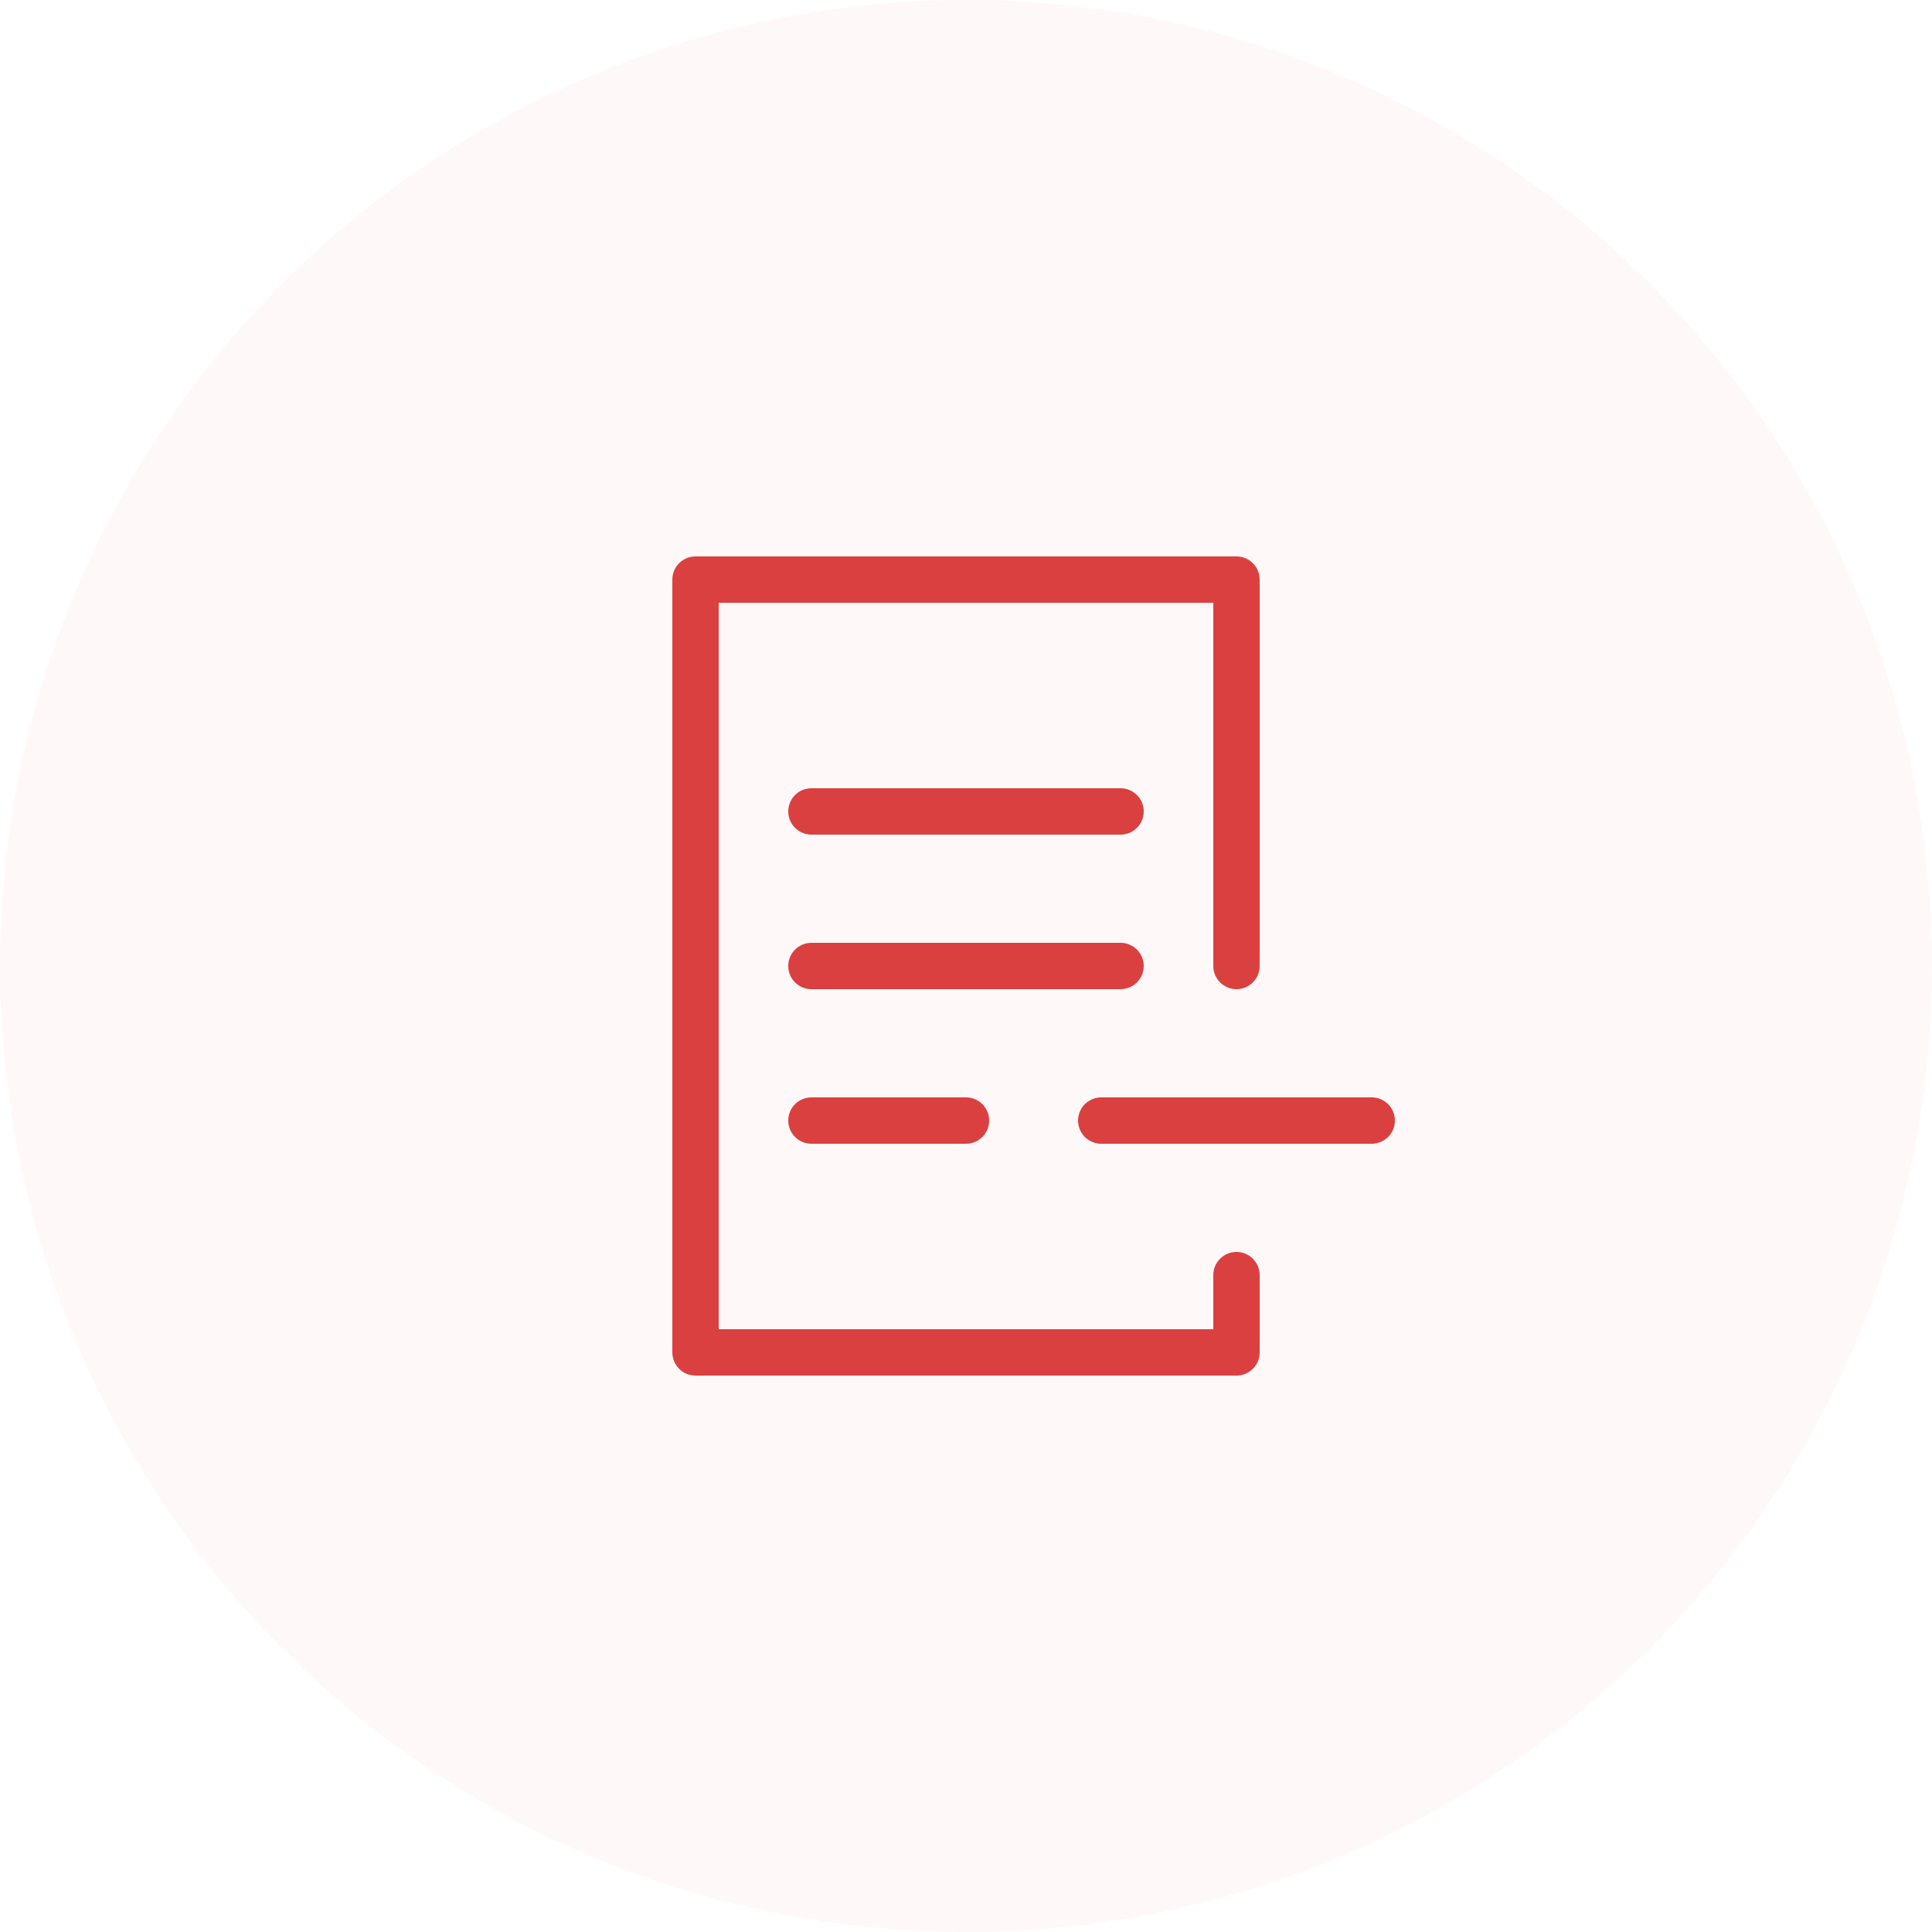
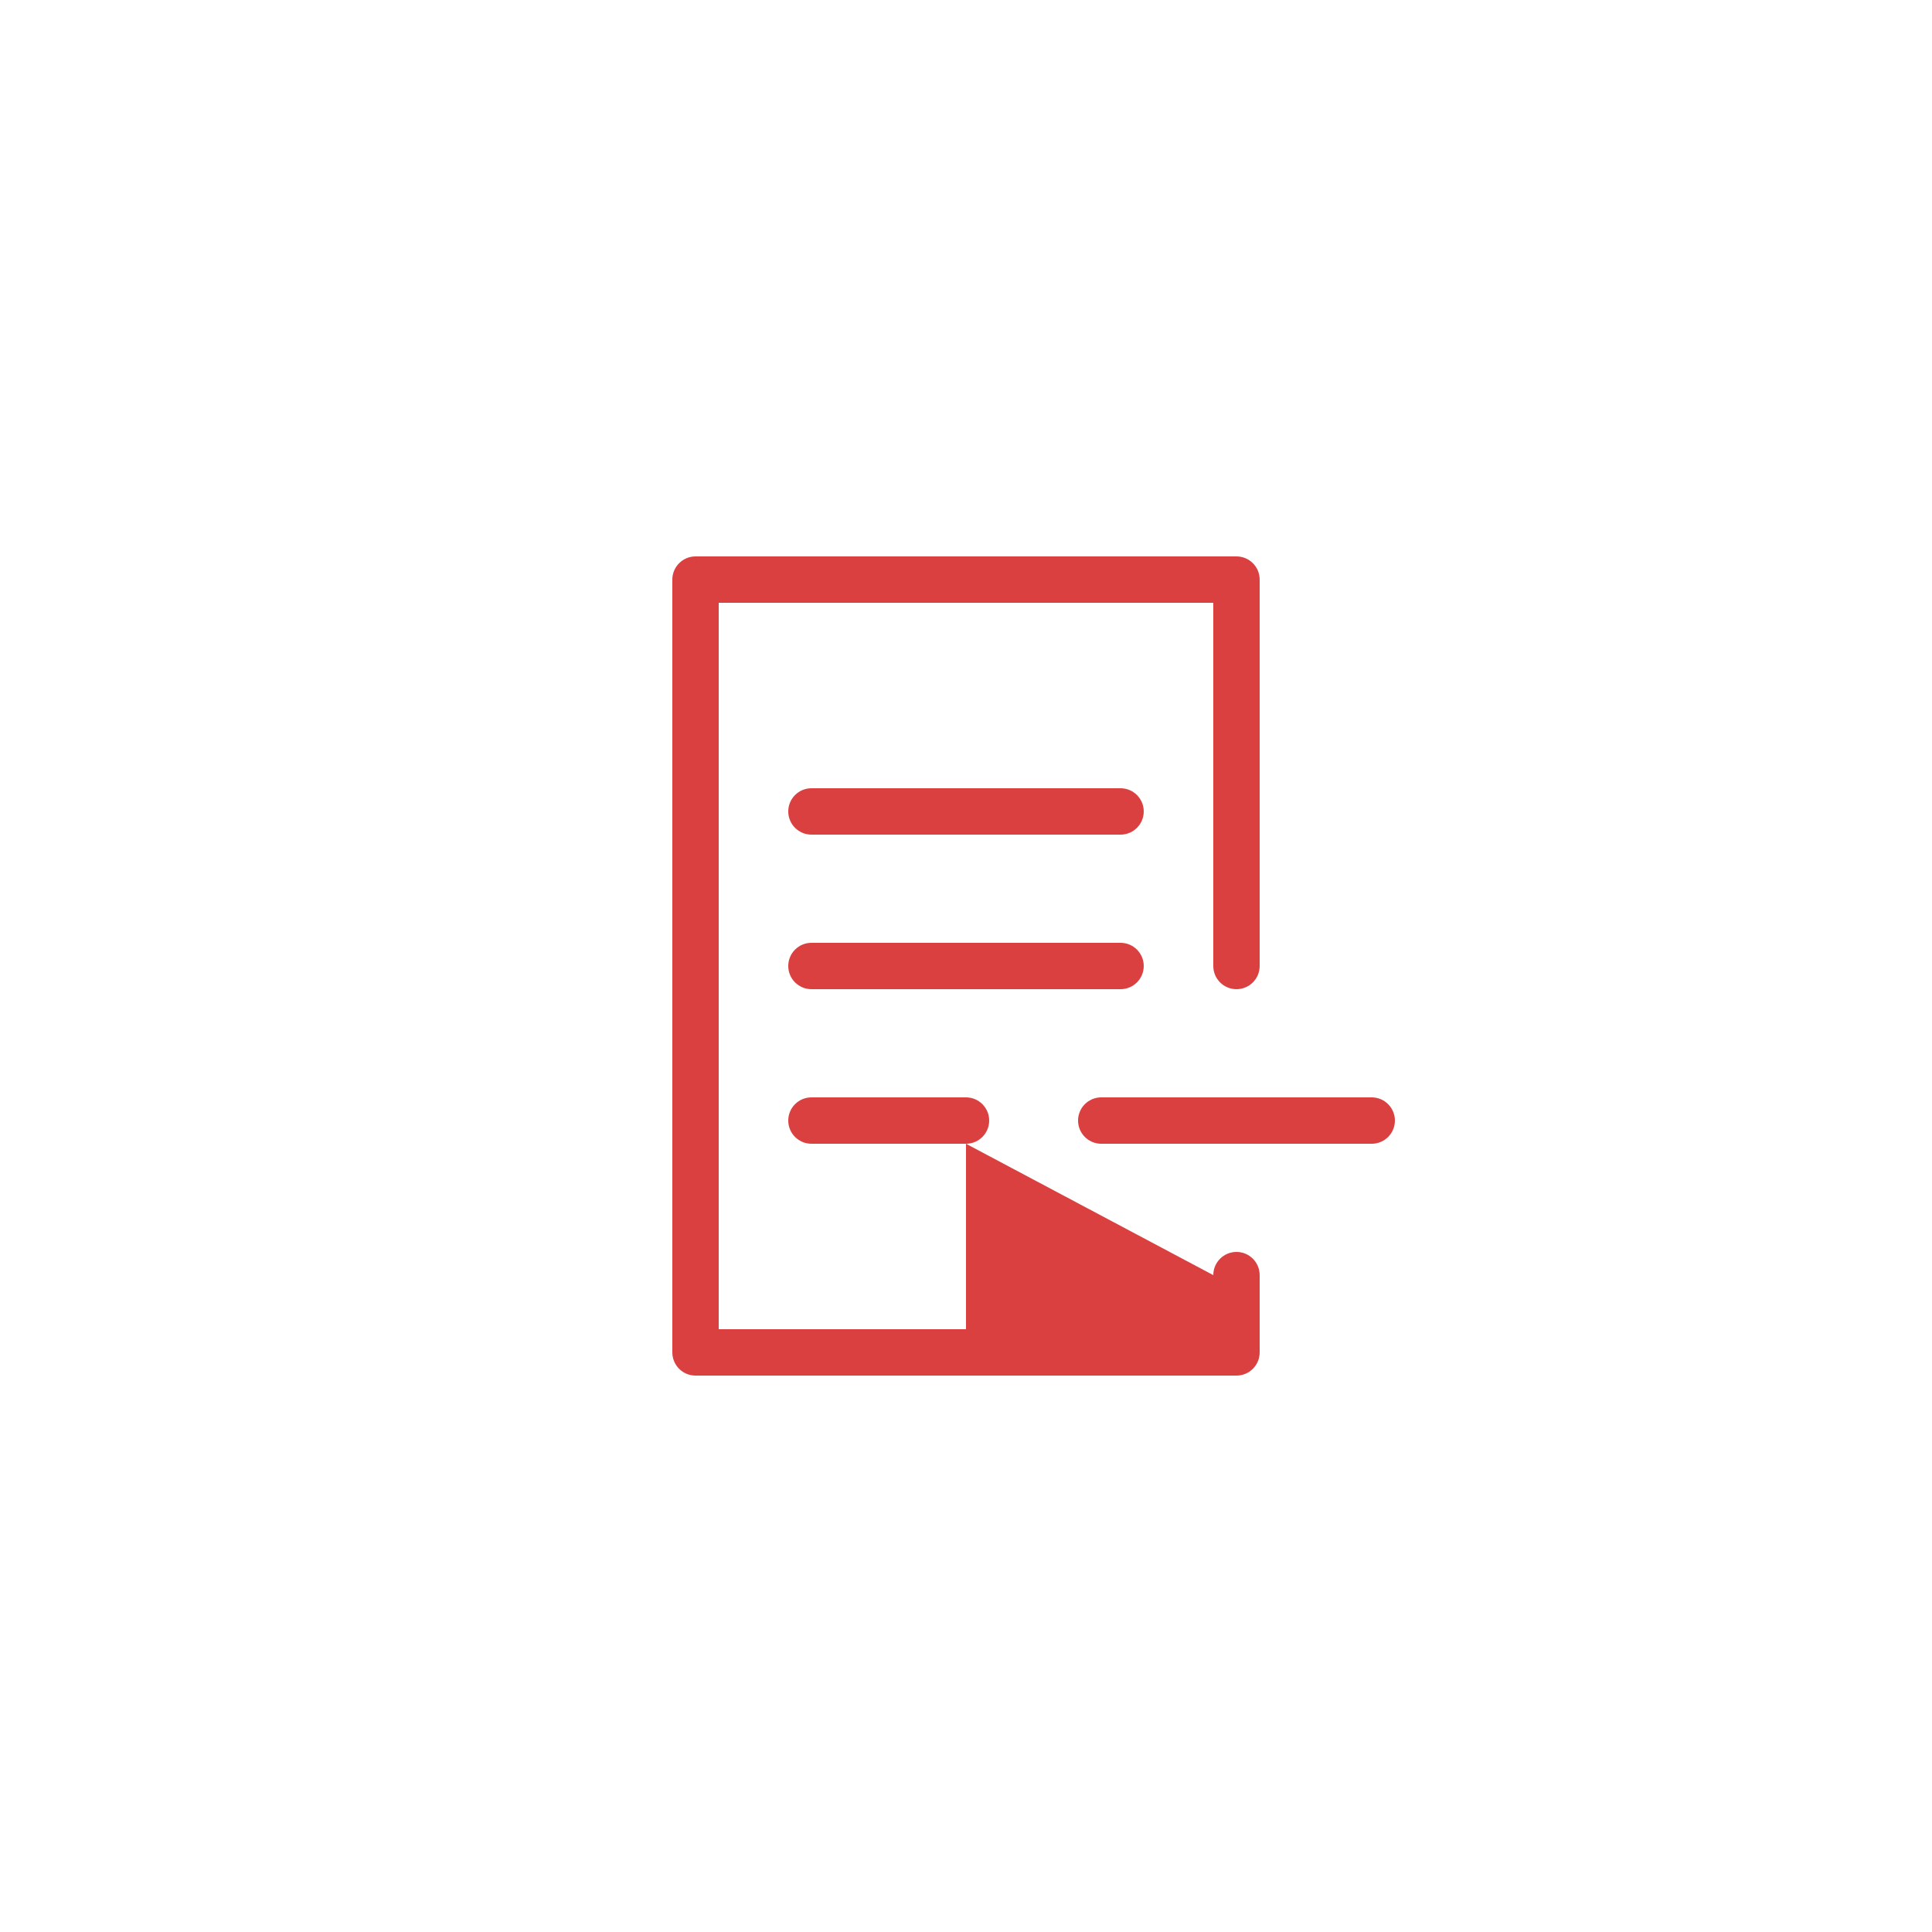
<svg xmlns="http://www.w3.org/2000/svg" width="100" height="100" viewBox="0 0 100 100" fill="none">
-   <circle opacity="0.2" cx="50" cy="50" r="50" fill="#FEDDDD" />
-   <path d="M64 50V44" stroke="#DB4040" stroke-linecap="round" stroke-linejoin="round" />
  <path d="M71 58H57" stroke="#DB4040" stroke-width="2.4" stroke-linecap="round" stroke-linejoin="round" />
-   <path d="M65.2 66C65.2 65.337 64.663 64.8 64 64.8C63.337 64.8 62.8 65.337 62.8 66H65.2ZM64 70V71.2C64.663 71.2 65.2 70.663 65.2 70H64ZM36 70H34.8C34.8 70.663 35.337 71.2 36 71.2V70ZM36 30V28.8C35.337 28.8 34.8 29.337 34.8 30H36ZM64 30H65.2C65.2 29.337 64.663 28.8 64 28.8V30ZM62.8 50C62.8 50.663 63.337 51.2 64 51.2C64.663 51.2 65.2 50.663 65.2 50H62.8ZM42 40.8C41.337 40.8 40.8 41.337 40.8 42C40.8 42.663 41.337 43.2 42 43.2V40.8ZM58 43.2C58.663 43.2 59.2 42.663 59.2 42C59.2 41.337 58.663 40.8 58 40.8V43.2ZM42 48.8C41.337 48.8 40.8 49.337 40.8 50C40.8 50.663 41.337 51.2 42 51.2V48.8ZM58 51.2C58.663 51.2 59.2 50.663 59.2 50C59.2 49.337 58.663 48.8 58 48.8V51.2ZM42 56.8C41.337 56.8 40.8 57.337 40.8 58C40.8 58.663 41.337 59.2 42 59.2V56.8ZM50 59.2C50.663 59.2 51.2 58.663 51.2 58C51.2 57.337 50.663 56.8 50 56.8V59.2ZM62.8 66V70H65.2V66H62.8ZM64 68.8H36V71.2H64V68.8ZM37.2 70V30H34.8V70H37.2ZM36 31.2H64V28.8H36V31.2ZM62.8 30V50H65.2V30H62.8ZM42 43.2H58V40.8H42V43.2ZM42 51.2H58V48.8H42V51.2ZM42 59.2H50V56.8H42V59.2Z" fill="#DB4040" />
+   <path d="M65.2 66C65.2 65.337 64.663 64.8 64 64.8C63.337 64.8 62.8 65.337 62.8 66H65.2ZM64 70V71.2C64.663 71.2 65.2 70.663 65.2 70H64ZM36 70H34.8C34.8 70.663 35.337 71.2 36 71.2V70ZM36 30V28.8C35.337 28.8 34.8 29.337 34.8 30H36ZM64 30H65.2C65.2 29.337 64.663 28.8 64 28.8V30ZM62.8 50C62.8 50.663 63.337 51.2 64 51.2C64.663 51.2 65.2 50.663 65.2 50H62.8ZM42 40.8C41.337 40.8 40.8 41.337 40.8 42C40.8 42.663 41.337 43.2 42 43.2V40.8ZM58 43.2C58.663 43.2 59.2 42.663 59.2 42C59.2 41.337 58.663 40.8 58 40.8V43.2ZM42 48.8C41.337 48.8 40.8 49.337 40.8 50C40.8 50.663 41.337 51.2 42 51.2V48.8ZM58 51.2C58.663 51.2 59.2 50.663 59.2 50C59.2 49.337 58.663 48.8 58 48.8V51.2ZM42 56.8C41.337 56.8 40.8 57.337 40.8 58C40.8 58.663 41.337 59.2 42 59.2V56.8ZM50 59.2C50.663 59.2 51.2 58.663 51.2 58C51.2 57.337 50.663 56.8 50 56.8V59.2ZV70H65.2V66H62.8ZM64 68.8H36V71.2H64V68.8ZM37.2 70V30H34.8V70H37.2ZM36 31.2H64V28.8H36V31.2ZM62.8 30V50H65.2V30H62.8ZM42 43.2H58V40.8H42V43.2ZM42 51.2H58V48.8H42V51.2ZM42 59.2H50V56.8H42V59.2Z" fill="#DB4040" />
</svg>